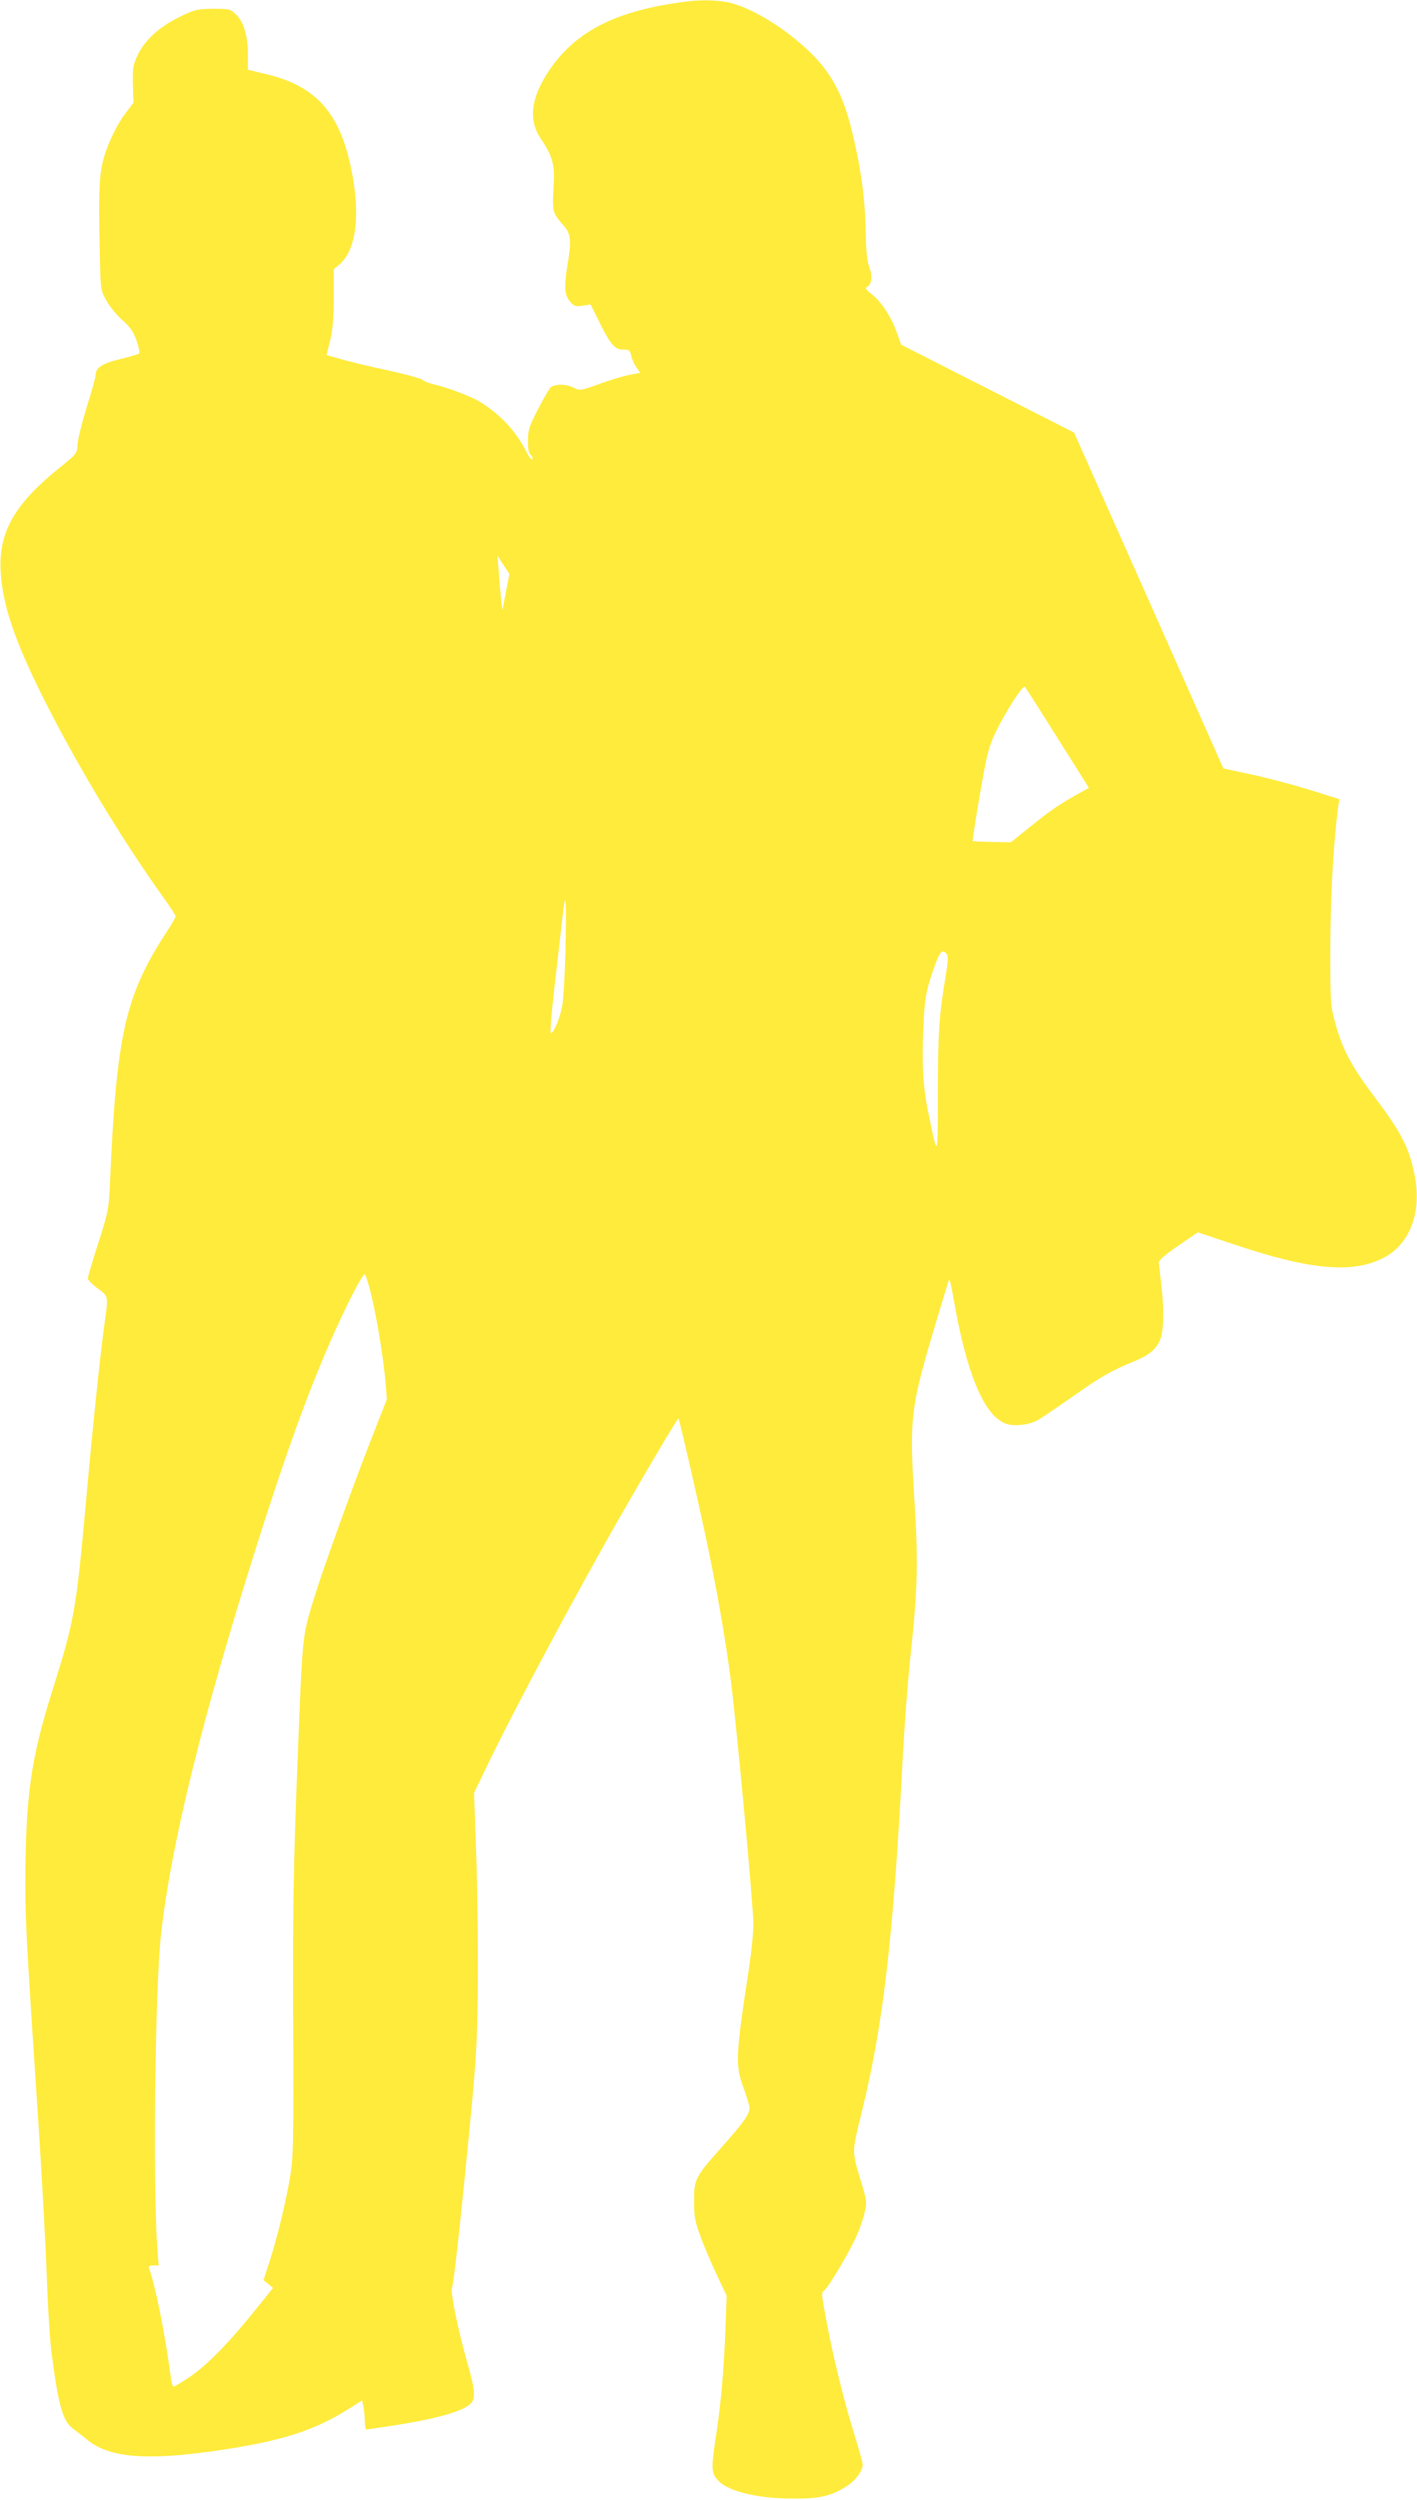
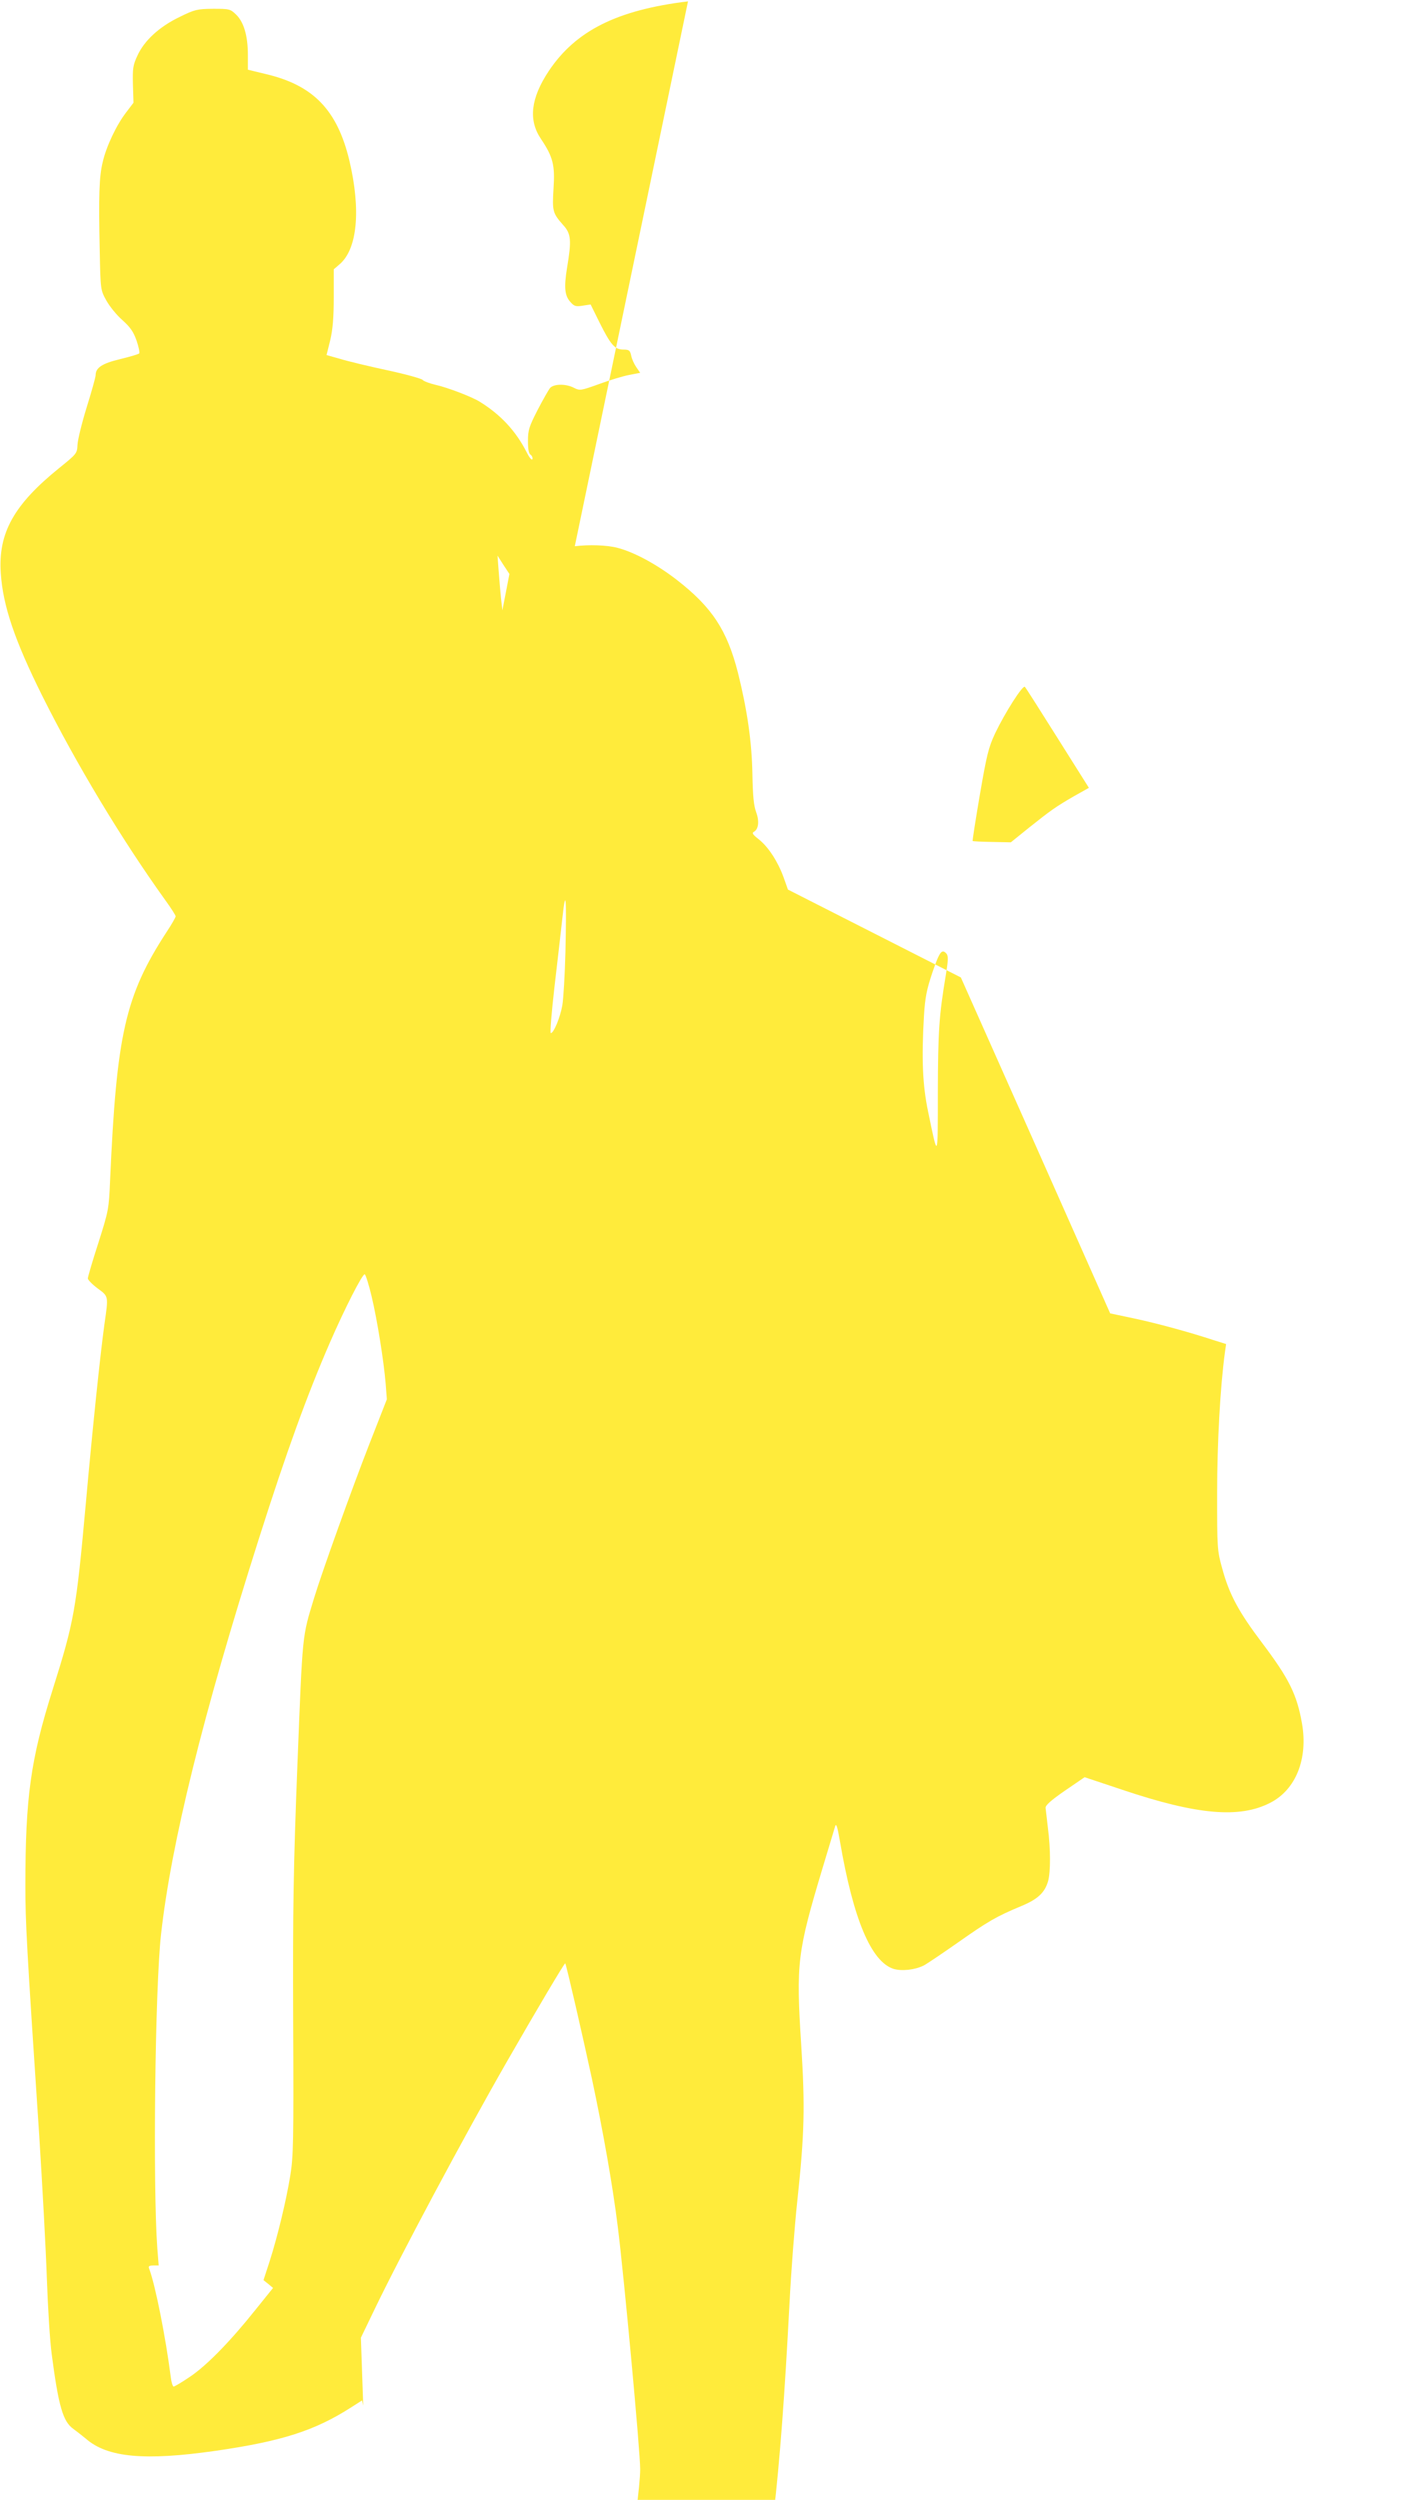
<svg xmlns="http://www.w3.org/2000/svg" version="1.0" width="726pt" height="1280pt" viewBox="0 0 726 1280" preserveAspectRatio="xMidYMid meet">
  <g transform="translate(0,1280) scale(0.1,-0.1)" fill="#ffeb3b" stroke="none">
-     <path d="M3525 12793 c-363 -44 -575 -150 -713 -356 -93 -140 -106 -252 -40 -349 61 -91 72 -133 64 -253 -7 -116 -5 -126 50 -188 40 -44 43 -77 19 -220 -16 -100 -12 -142 19 -175 18 -20 27 -23 62 -17 l40 6 46 -93 c57 -114 78 -138 122 -138 29 0 34 -4 40 -31 3 -17 15 -43 26 -59 l20 -29 -57 -11 c-32 -6 -101 -27 -155 -47 -92 -33 -97 -34 -127 -19 -41 22 -104 21 -123 -1 -8 -10 -37 -61 -64 -113 -43 -84 -49 -102 -49 -158 0 -42 4 -65 14 -71 7 -5 11 -15 9 -22 -3 -8 -16 8 -30 36 -55 108 -133 192 -240 258 -40 25 -165 73 -228 87 -30 7 -59 18 -65 25 -5 6 -86 29 -180 49 -93 20 -202 46 -241 58 l-71 20 19 76 c13 56 18 116 18 220 l0 143 29 25 c92 77 111 278 51 532 -62 259 -185 386 -429 443 l-91 22 0 76 c0 98 -21 168 -60 206 -30 29 -35 30 -118 30 -81 -1 -93 -3 -172 -42 -104 -50 -181 -121 -216 -198 -23 -49 -25 -67 -23 -148 l3 -93 -38 -50 c-50 -65 -102 -175 -120 -255 -18 -74 -21 -172 -15 -454 4 -199 4 -200 34 -254 16 -29 53 -75 82 -100 41 -37 57 -60 73 -106 11 -32 17 -62 13 -65 -5 -4 -48 -17 -98 -29 -92 -22 -125 -44 -125 -82 0 -10 -21 -85 -46 -165 -25 -81 -46 -167 -47 -192 -2 -44 -4 -46 -93 -118 -233 -188 -314 -333 -300 -539 11 -167 71 -344 213 -629 174 -348 405 -732 629 -1044 30 -41 54 -79 54 -84 0 -5 -21 -42 -47 -81 -212 -326 -256 -524 -289 -1272 -6 -146 -8 -155 -60 -319 -30 -92 -54 -175 -54 -182 0 -7 22 -30 50 -51 57 -42 56 -37 35 -184 -21 -151 -60 -524 -95 -914 -50 -553 -60 -607 -171 -959 -112 -356 -139 -548 -139 -1003 0 -185 6 -300 71 -1278 16 -253 34 -581 39 -730 5 -148 16 -324 25 -390 35 -267 58 -345 111 -382 14 -10 43 -33 64 -50 111 -97 302 -114 665 -62 339 49 508 103 695 223 l55 35 6 -27 c4 -15 7 -48 8 -74 0 -27 4 -48 7 -48 3 0 65 9 137 20 233 36 372 77 403 118 21 27 16 72 -21 202 -49 169 -91 380 -79 388 6 4 37 275 69 602 56 559 59 614 63 915 2 176 -1 476 -7 667 l-12 348 69 143 c132 275 458 885 677 1267 155 270 298 511 301 507 5 -4 92 -383 138 -597 56 -264 105 -540 131 -750 32 -253 115 -1151 115 -1243 0 -40 -9 -133 -20 -207 -72 -474 -74 -512 -30 -632 17 -45 30 -91 30 -102 0 -32 -28 -71 -143 -201 -136 -152 -142 -165 -141 -280 0 -79 5 -102 38 -190 21 -55 59 -143 84 -195 l45 -95 -6 -165 c-8 -214 -23 -384 -47 -542 -28 -181 -27 -203 13 -243 53 -53 205 -89 382 -89 135 -1 197 14 278 67 44 30 77 76 77 109 0 8 -22 86 -49 174 -52 168 -106 391 -142 588 -20 107 -21 119 -7 127 19 11 129 195 168 283 15 33 33 86 40 117 12 53 11 62 -19 160 -47 157 -47 146 3 349 111 449 163 895 211 1815 8 160 26 396 40 525 37 347 40 482 20 800 -27 421 -20 474 111 910 31 102 59 196 63 209 5 18 12 -3 25 -80 68 -396 159 -612 273 -650 42 -13 110 -6 156 17 17 9 97 63 177 119 152 107 195 132 322 185 85 35 121 69 138 128 13 48 13 164 -1 272 -5 47 -11 93 -12 103 -1 13 28 39 99 88 l101 69 195 -65 c382 -128 599 -147 756 -66 131 67 194 224 163 405 -26 149 -66 230 -204 413 -121 160 -169 249 -205 382 -26 93 -26 104 -26 386 0 258 16 546 40 721 l6 42 -64 20 c-128 42 -286 85 -407 111 l-123 26 -382 860 -383 860 -443 225 -443 225 -22 62 c-29 80 -77 155 -127 195 -32 25 -37 33 -25 39 24 14 28 55 11 101 -12 32 -17 82 -19 193 -3 166 -26 327 -74 520 -56 219 -133 336 -315 477 -101 78 -217 141 -303 163 -53 14 -145 17 -218 8z m-933 -3025 l-18 -93 -7 60 c-3 33 -9 96 -12 140 l-6 80 30 -47 31 -47 -18 -93z m2827 -748 l160 -254 -75 -42 c-95 -55 -119 -72 -232 -162 l-93 -75 -97 2 c-53 1 -98 3 -99 5 -1 1 15 107 37 235 35 203 44 242 78 315 50 105 142 250 153 239 5 -5 80 -123 168 -263z m-2522 -1095 c-3 -115 -10 -238 -16 -273 -11 -62 -44 -142 -59 -142 -5 0 4 107 19 238 15 130 34 291 41 357 17 154 21 101 15 -180z m1953 -9 c9 -12 8 -35 -4 -108 -35 -209 -40 -289 -41 -600 0 -350 1 -347 -50 -99 -28 133 -34 268 -21 491 6 95 14 134 44 223 36 105 48 121 72 93z m-2946 -1754 c29 -122 62 -329 72 -447 l6 -80 -90 -230 c-92 -236 -241 -651 -282 -785 -63 -207 -59 -173 -86 -850 -21 -540 -24 -738 -22 -1320 3 -616 1 -696 -15 -791 -21 -129 -65 -311 -106 -439 l-31 -95 25 -20 24 -20 -91 -113 c-131 -164 -250 -285 -335 -342 -41 -28 -79 -50 -83 -50 -5 0 -12 21 -15 48 -26 204 -80 476 -111 556 -5 12 0 16 21 16 l28 0 -7 88 c-23 317 -12 1328 19 1607 52 466 214 1123 501 2025 143 450 248 738 364 1005 77 177 169 357 179 350 5 -3 21 -54 35 -113z" />
+     <path d="M3525 12793 c-363 -44 -575 -150 -713 -356 -93 -140 -106 -252 -40 -349 61 -91 72 -133 64 -253 -7 -116 -5 -126 50 -188 40 -44 43 -77 19 -220 -16 -100 -12 -142 19 -175 18 -20 27 -23 62 -17 l40 6 46 -93 c57 -114 78 -138 122 -138 29 0 34 -4 40 -31 3 -17 15 -43 26 -59 l20 -29 -57 -11 c-32 -6 -101 -27 -155 -47 -92 -33 -97 -34 -127 -19 -41 22 -104 21 -123 -1 -8 -10 -37 -61 -64 -113 -43 -84 -49 -102 -49 -158 0 -42 4 -65 14 -71 7 -5 11 -15 9 -22 -3 -8 -16 8 -30 36 -55 108 -133 192 -240 258 -40 25 -165 73 -228 87 -30 7 -59 18 -65 25 -5 6 -86 29 -180 49 -93 20 -202 46 -241 58 l-71 20 19 76 c13 56 18 116 18 220 l0 143 29 25 c92 77 111 278 51 532 -62 259 -185 386 -429 443 l-91 22 0 76 c0 98 -21 168 -60 206 -30 29 -35 30 -118 30 -81 -1 -93 -3 -172 -42 -104 -50 -181 -121 -216 -198 -23 -49 -25 -67 -23 -148 l3 -93 -38 -50 c-50 -65 -102 -175 -120 -255 -18 -74 -21 -172 -15 -454 4 -199 4 -200 34 -254 16 -29 53 -75 82 -100 41 -37 57 -60 73 -106 11 -32 17 -62 13 -65 -5 -4 -48 -17 -98 -29 -92 -22 -125 -44 -125 -82 0 -10 -21 -85 -46 -165 -25 -81 -46 -167 -47 -192 -2 -44 -4 -46 -93 -118 -233 -188 -314 -333 -300 -539 11 -167 71 -344 213 -629 174 -348 405 -732 629 -1044 30 -41 54 -79 54 -84 0 -5 -21 -42 -47 -81 -212 -326 -256 -524 -289 -1272 -6 -146 -8 -155 -60 -319 -30 -92 -54 -175 -54 -182 0 -7 22 -30 50 -51 57 -42 56 -37 35 -184 -21 -151 -60 -524 -95 -914 -50 -553 -60 -607 -171 -959 -112 -356 -139 -548 -139 -1003 0 -185 6 -300 71 -1278 16 -253 34 -581 39 -730 5 -148 16 -324 25 -390 35 -267 58 -345 111 -382 14 -10 43 -33 64 -50 111 -97 302 -114 665 -62 339 49 508 103 695 223 l55 35 6 -27 l-12 348 69 143 c132 275 458 885 677 1267 155 270 298 511 301 507 5 -4 92 -383 138 -597 56 -264 105 -540 131 -750 32 -253 115 -1151 115 -1243 0 -40 -9 -133 -20 -207 -72 -474 -74 -512 -30 -632 17 -45 30 -91 30 -102 0 -32 -28 -71 -143 -201 -136 -152 -142 -165 -141 -280 0 -79 5 -102 38 -190 21 -55 59 -143 84 -195 l45 -95 -6 -165 c-8 -214 -23 -384 -47 -542 -28 -181 -27 -203 13 -243 53 -53 205 -89 382 -89 135 -1 197 14 278 67 44 30 77 76 77 109 0 8 -22 86 -49 174 -52 168 -106 391 -142 588 -20 107 -21 119 -7 127 19 11 129 195 168 283 15 33 33 86 40 117 12 53 11 62 -19 160 -47 157 -47 146 3 349 111 449 163 895 211 1815 8 160 26 396 40 525 37 347 40 482 20 800 -27 421 -20 474 111 910 31 102 59 196 63 209 5 18 12 -3 25 -80 68 -396 159 -612 273 -650 42 -13 110 -6 156 17 17 9 97 63 177 119 152 107 195 132 322 185 85 35 121 69 138 128 13 48 13 164 -1 272 -5 47 -11 93 -12 103 -1 13 28 39 99 88 l101 69 195 -65 c382 -128 599 -147 756 -66 131 67 194 224 163 405 -26 149 -66 230 -204 413 -121 160 -169 249 -205 382 -26 93 -26 104 -26 386 0 258 16 546 40 721 l6 42 -64 20 c-128 42 -286 85 -407 111 l-123 26 -382 860 -383 860 -443 225 -443 225 -22 62 c-29 80 -77 155 -127 195 -32 25 -37 33 -25 39 24 14 28 55 11 101 -12 32 -17 82 -19 193 -3 166 -26 327 -74 520 -56 219 -133 336 -315 477 -101 78 -217 141 -303 163 -53 14 -145 17 -218 8z m-933 -3025 l-18 -93 -7 60 c-3 33 -9 96 -12 140 l-6 80 30 -47 31 -47 -18 -93z m2827 -748 l160 -254 -75 -42 c-95 -55 -119 -72 -232 -162 l-93 -75 -97 2 c-53 1 -98 3 -99 5 -1 1 15 107 37 235 35 203 44 242 78 315 50 105 142 250 153 239 5 -5 80 -123 168 -263z m-2522 -1095 c-3 -115 -10 -238 -16 -273 -11 -62 -44 -142 -59 -142 -5 0 4 107 19 238 15 130 34 291 41 357 17 154 21 101 15 -180z m1953 -9 c9 -12 8 -35 -4 -108 -35 -209 -40 -289 -41 -600 0 -350 1 -347 -50 -99 -28 133 -34 268 -21 491 6 95 14 134 44 223 36 105 48 121 72 93z m-2946 -1754 c29 -122 62 -329 72 -447 l6 -80 -90 -230 c-92 -236 -241 -651 -282 -785 -63 -207 -59 -173 -86 -850 -21 -540 -24 -738 -22 -1320 3 -616 1 -696 -15 -791 -21 -129 -65 -311 -106 -439 l-31 -95 25 -20 24 -20 -91 -113 c-131 -164 -250 -285 -335 -342 -41 -28 -79 -50 -83 -50 -5 0 -12 21 -15 48 -26 204 -80 476 -111 556 -5 12 0 16 21 16 l28 0 -7 88 c-23 317 -12 1328 19 1607 52 466 214 1123 501 2025 143 450 248 738 364 1005 77 177 169 357 179 350 5 -3 21 -54 35 -113z" />
  </g>
</svg>